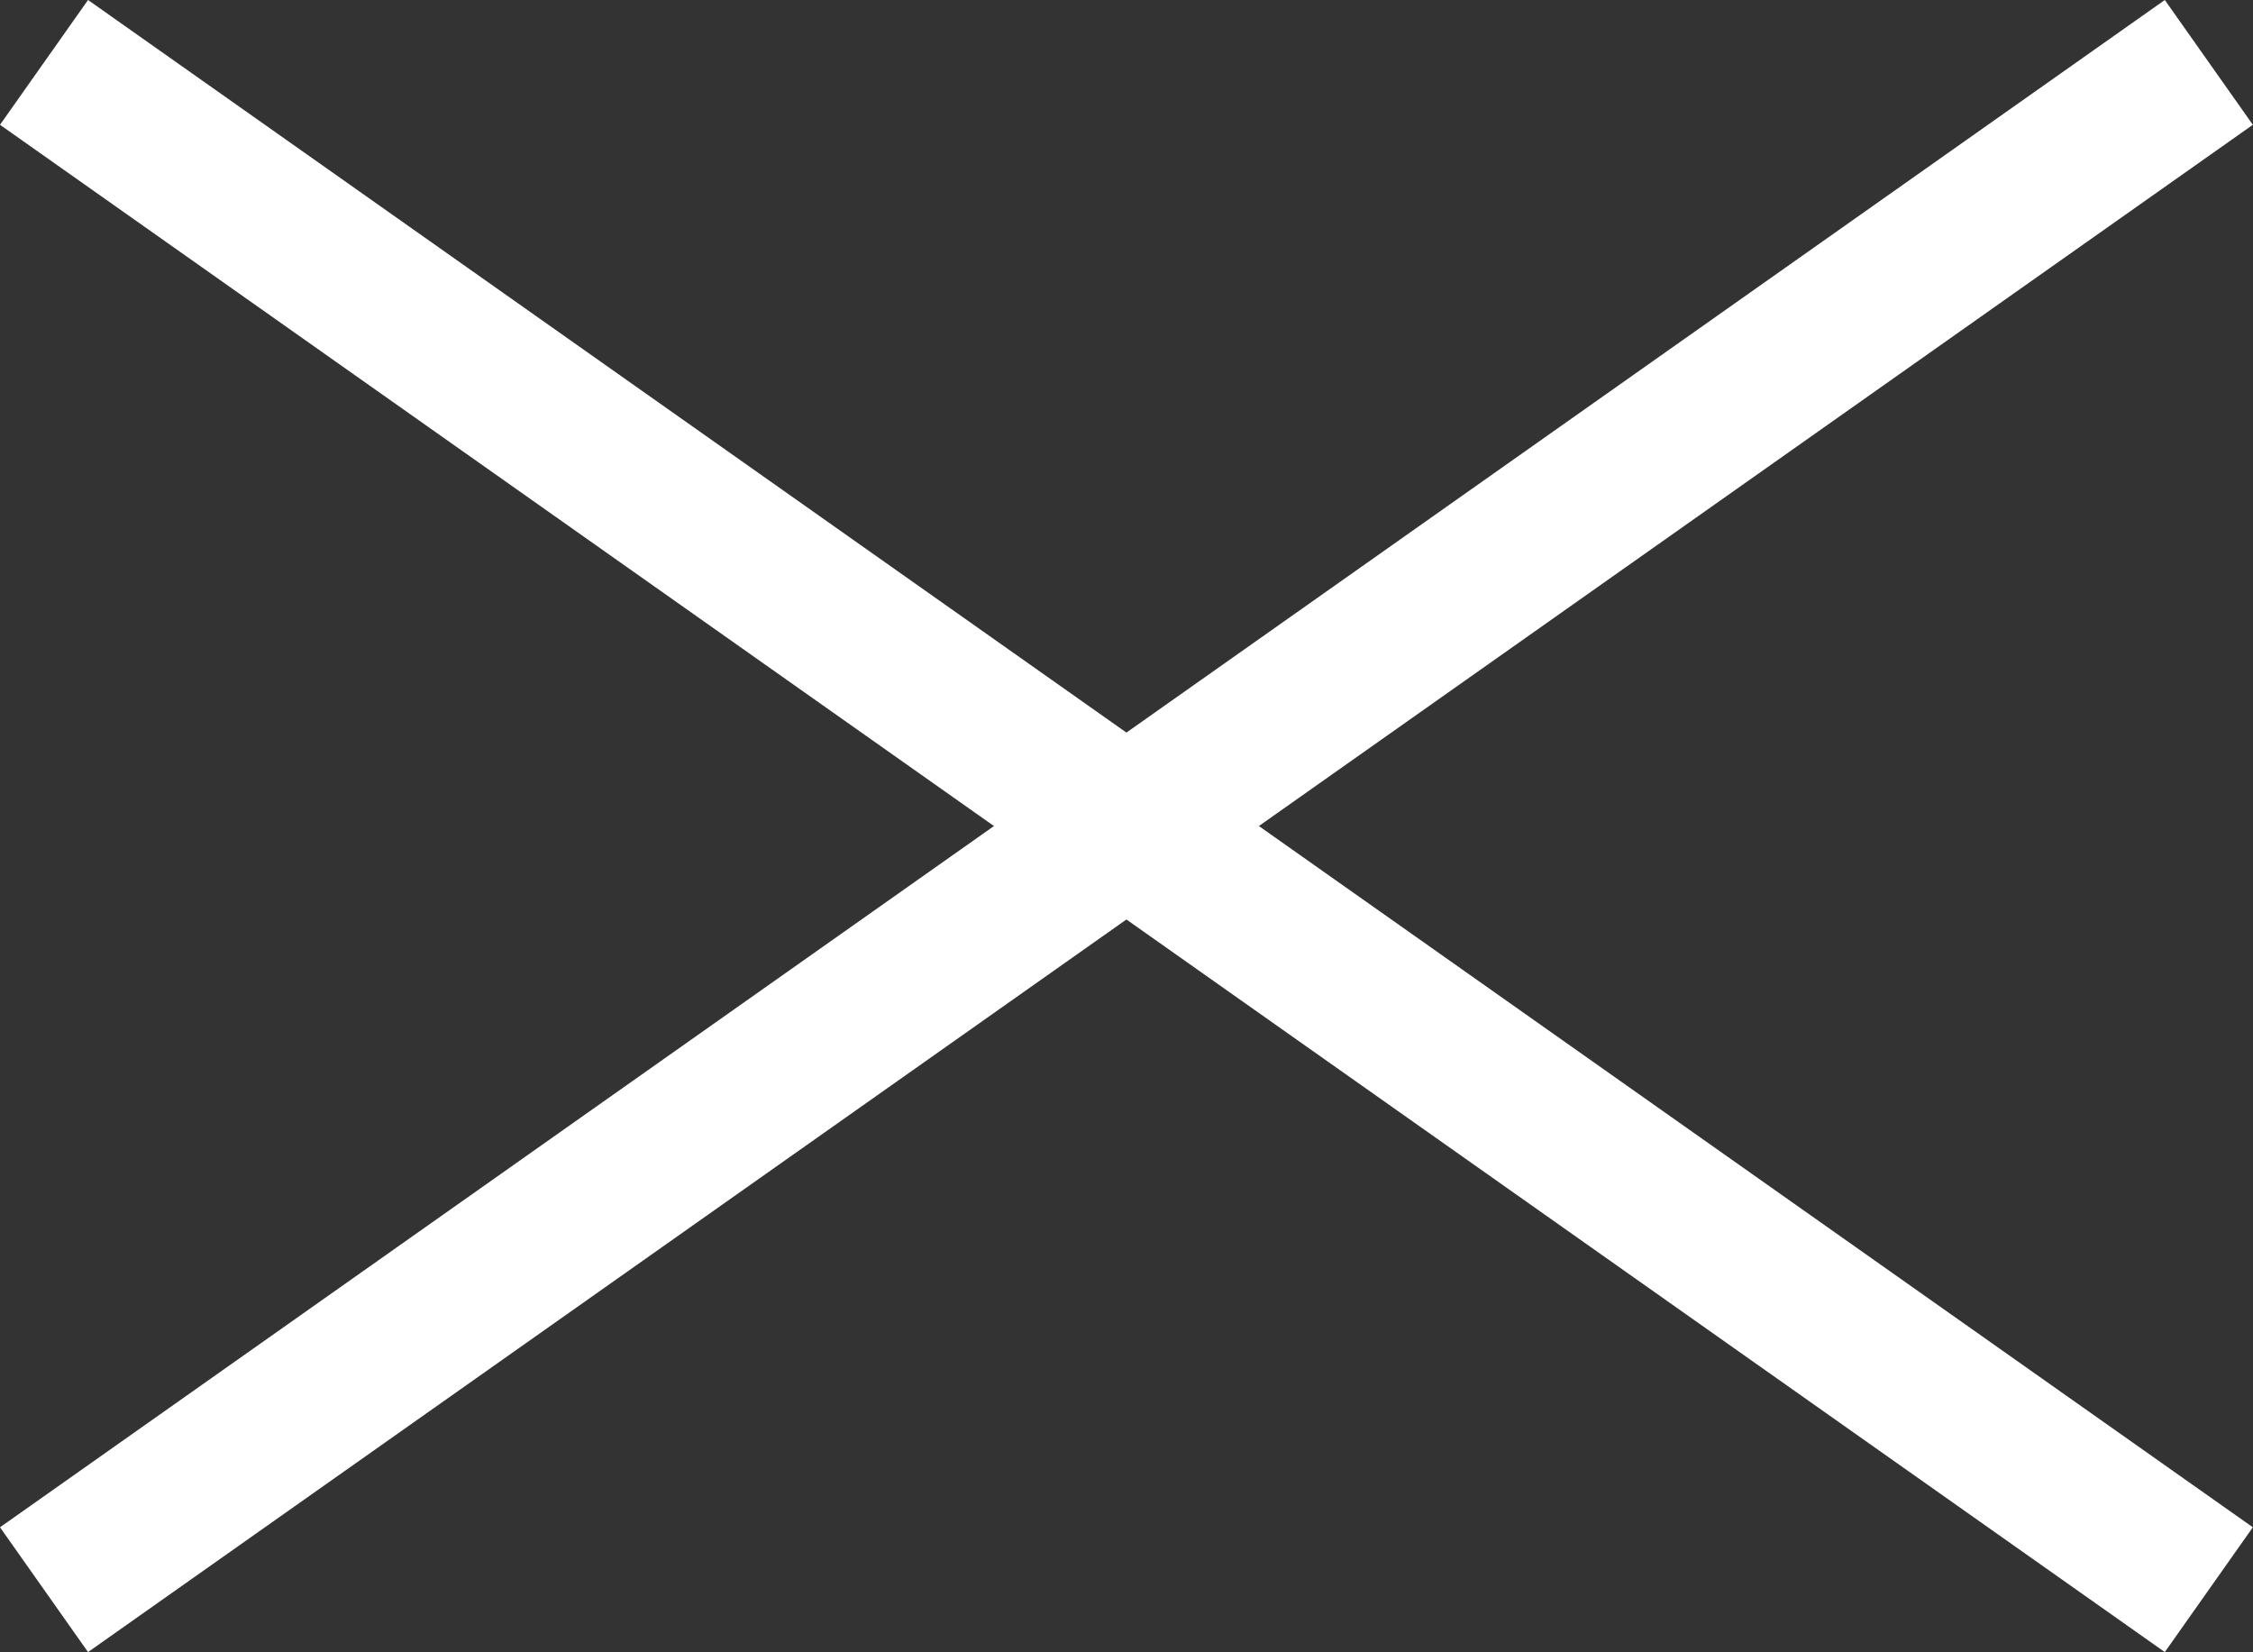
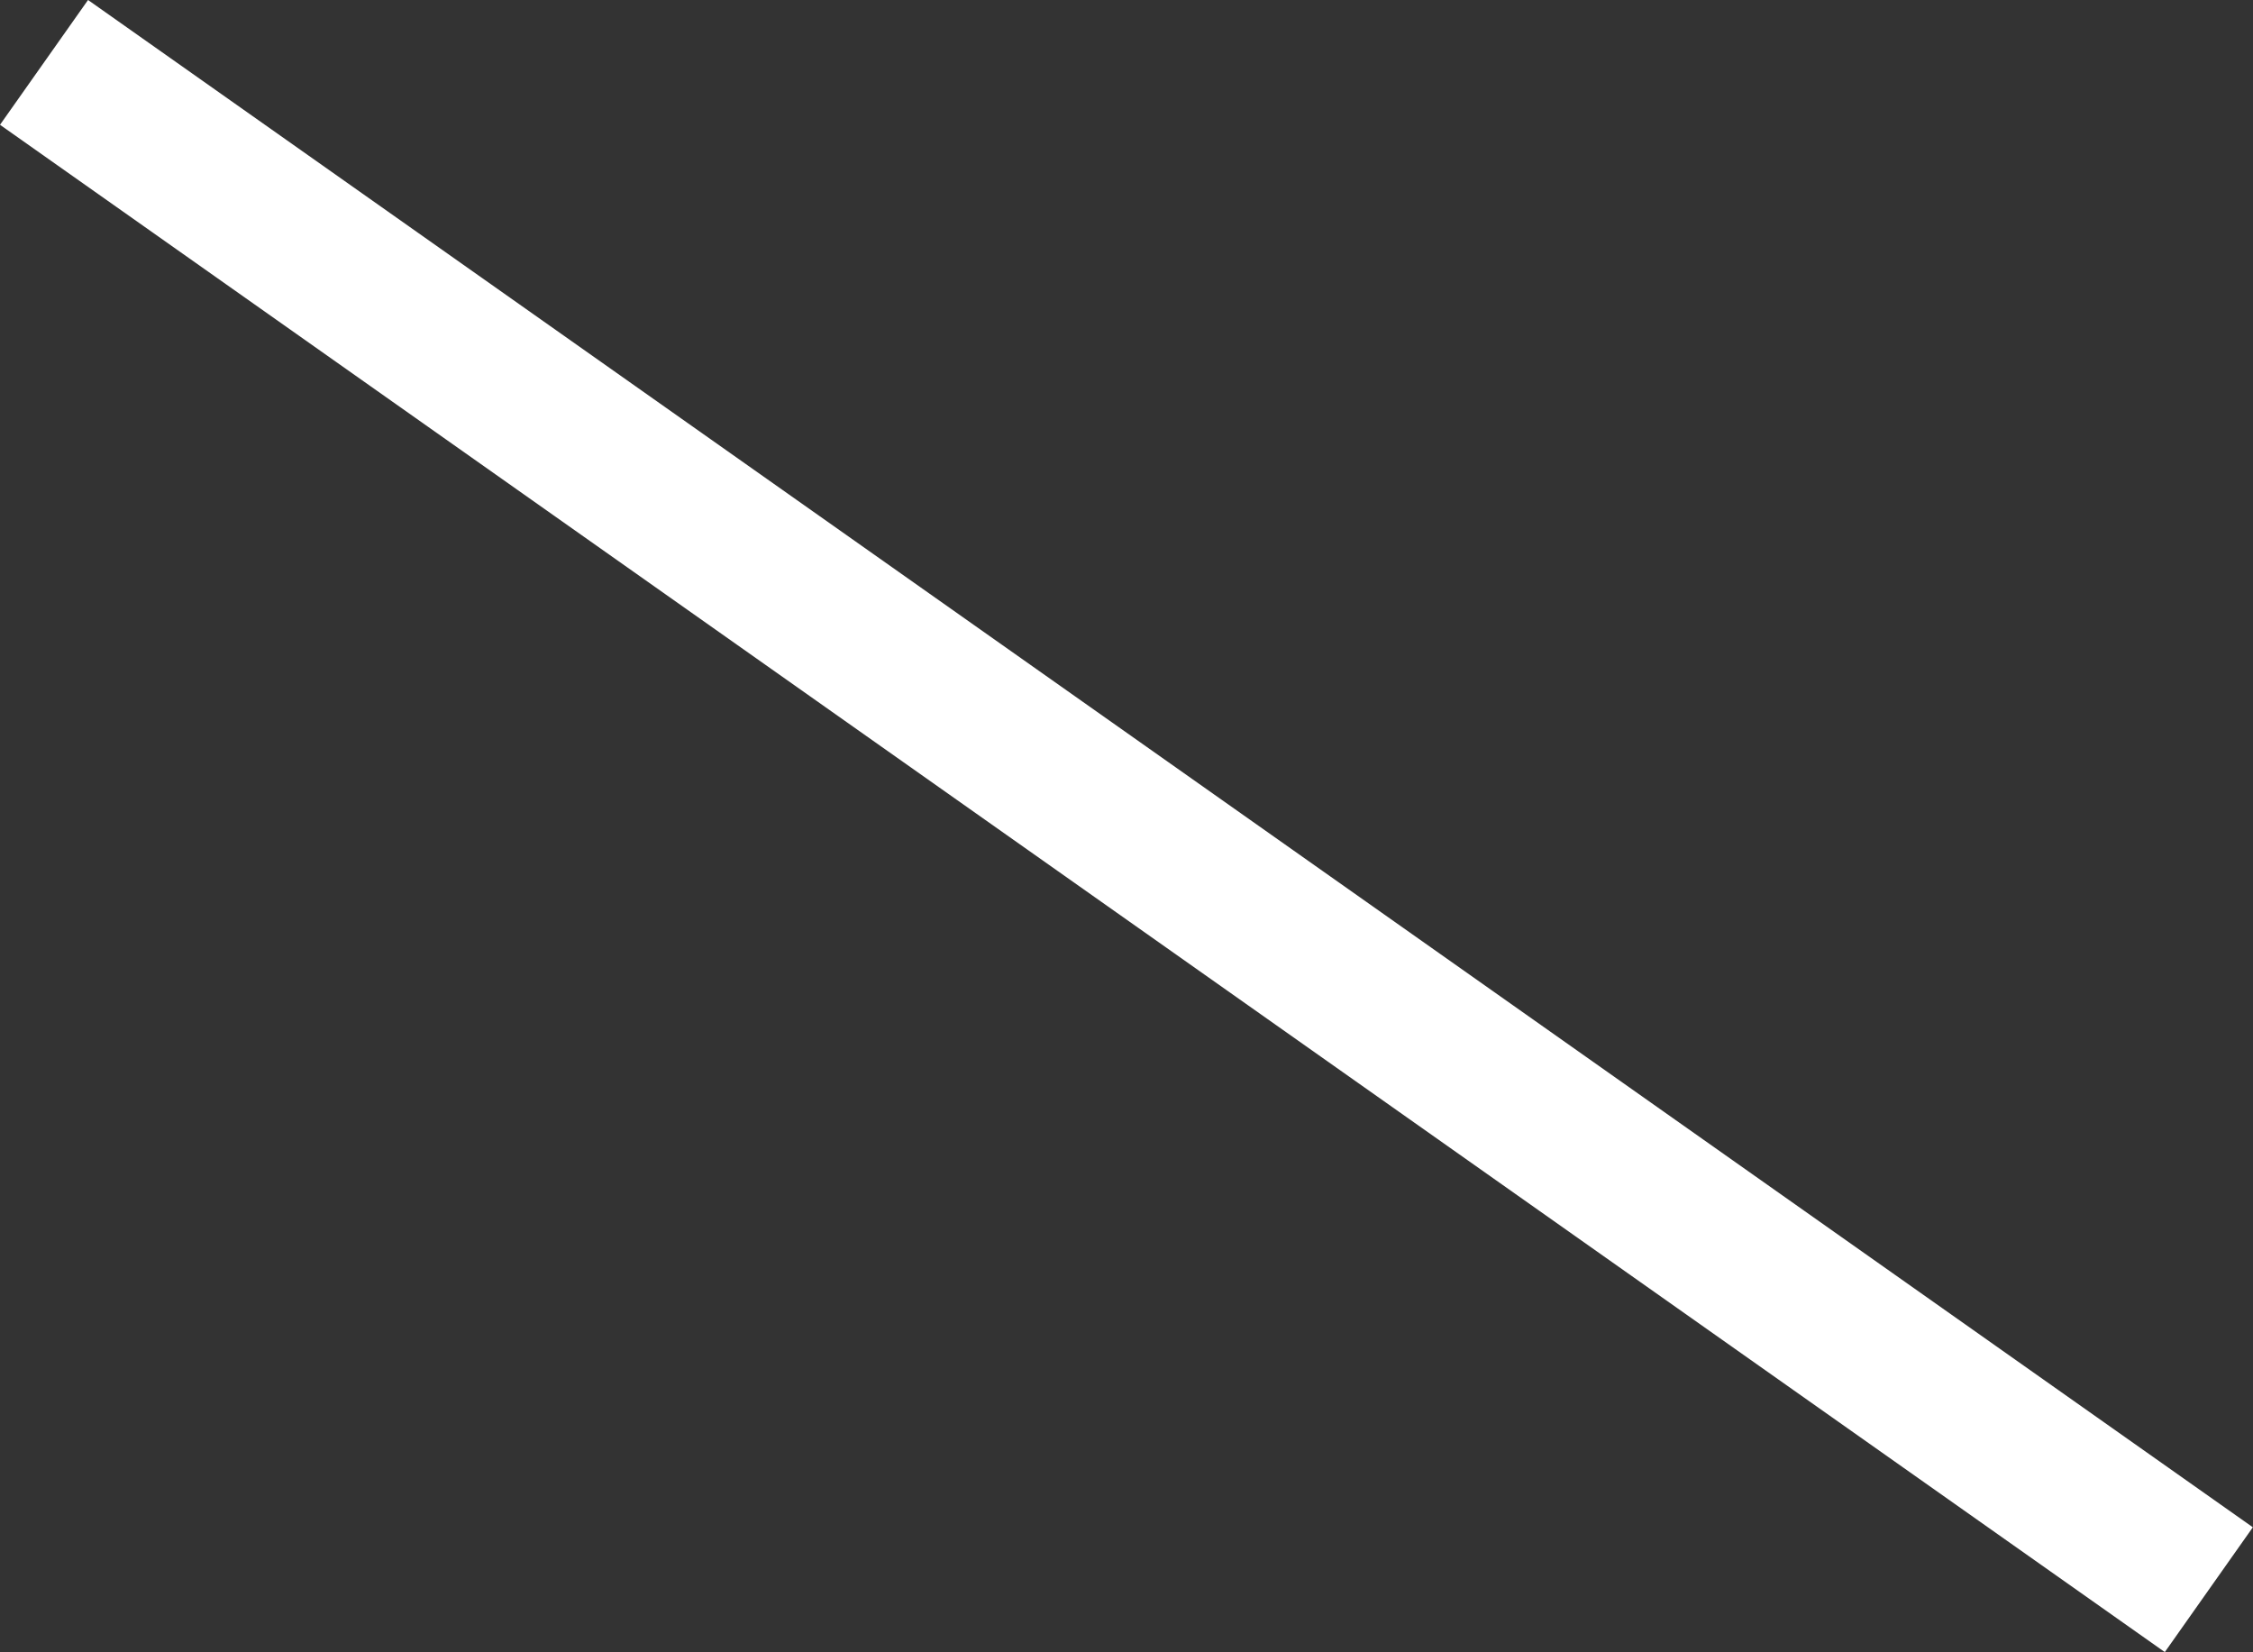
<svg xmlns="http://www.w3.org/2000/svg" width="59.01" height="43.269" viewBox="0 0 59.01 43.269">
  <rect x="0" y="0" width="59.01" height="43.269" fill="#333333" stroke="none" />
  <g id="Group_53" data-name="Group 53" transform="translate(-1783.347 -86.866)">
    <path id="Path_152" data-name="Path 152" d="M3804,75.778l56.7,40" transform="translate(-2019.5 12.722)" fill="none" stroke="#fff" stroke-width="4" />
-     <path id="Path_153" data-name="Path 153" d="M3860.7,75.778l-56.7,40" transform="translate(-2019.5 12.722)" fill="none" stroke="#fff" stroke-width="4" />
  </g>
</svg>